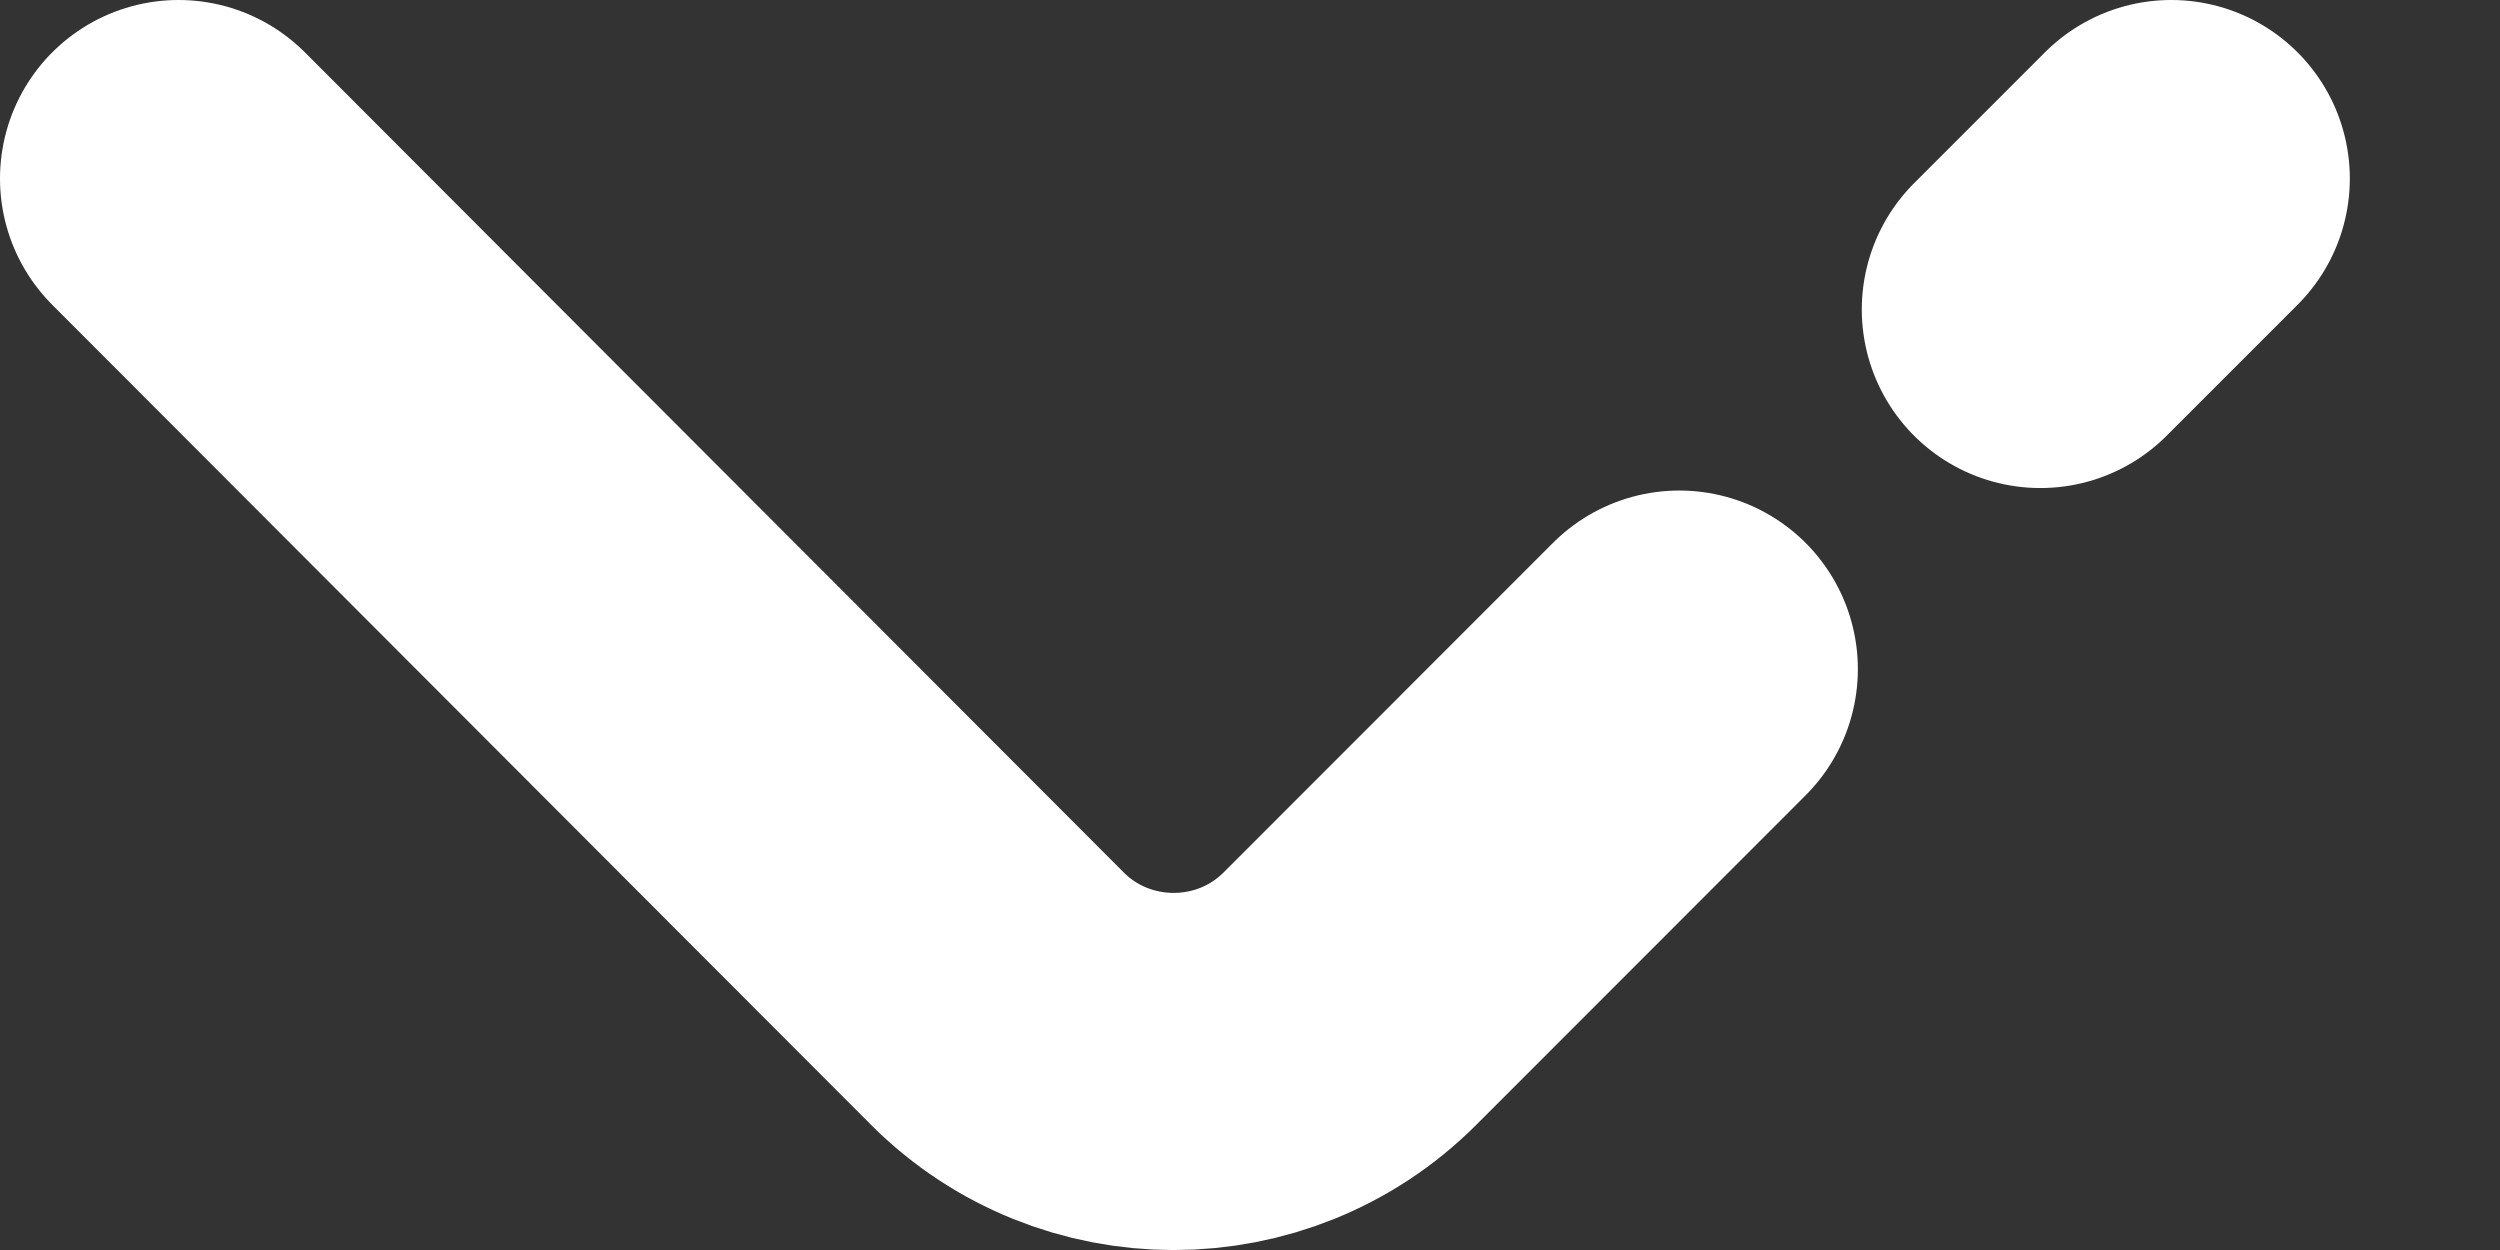
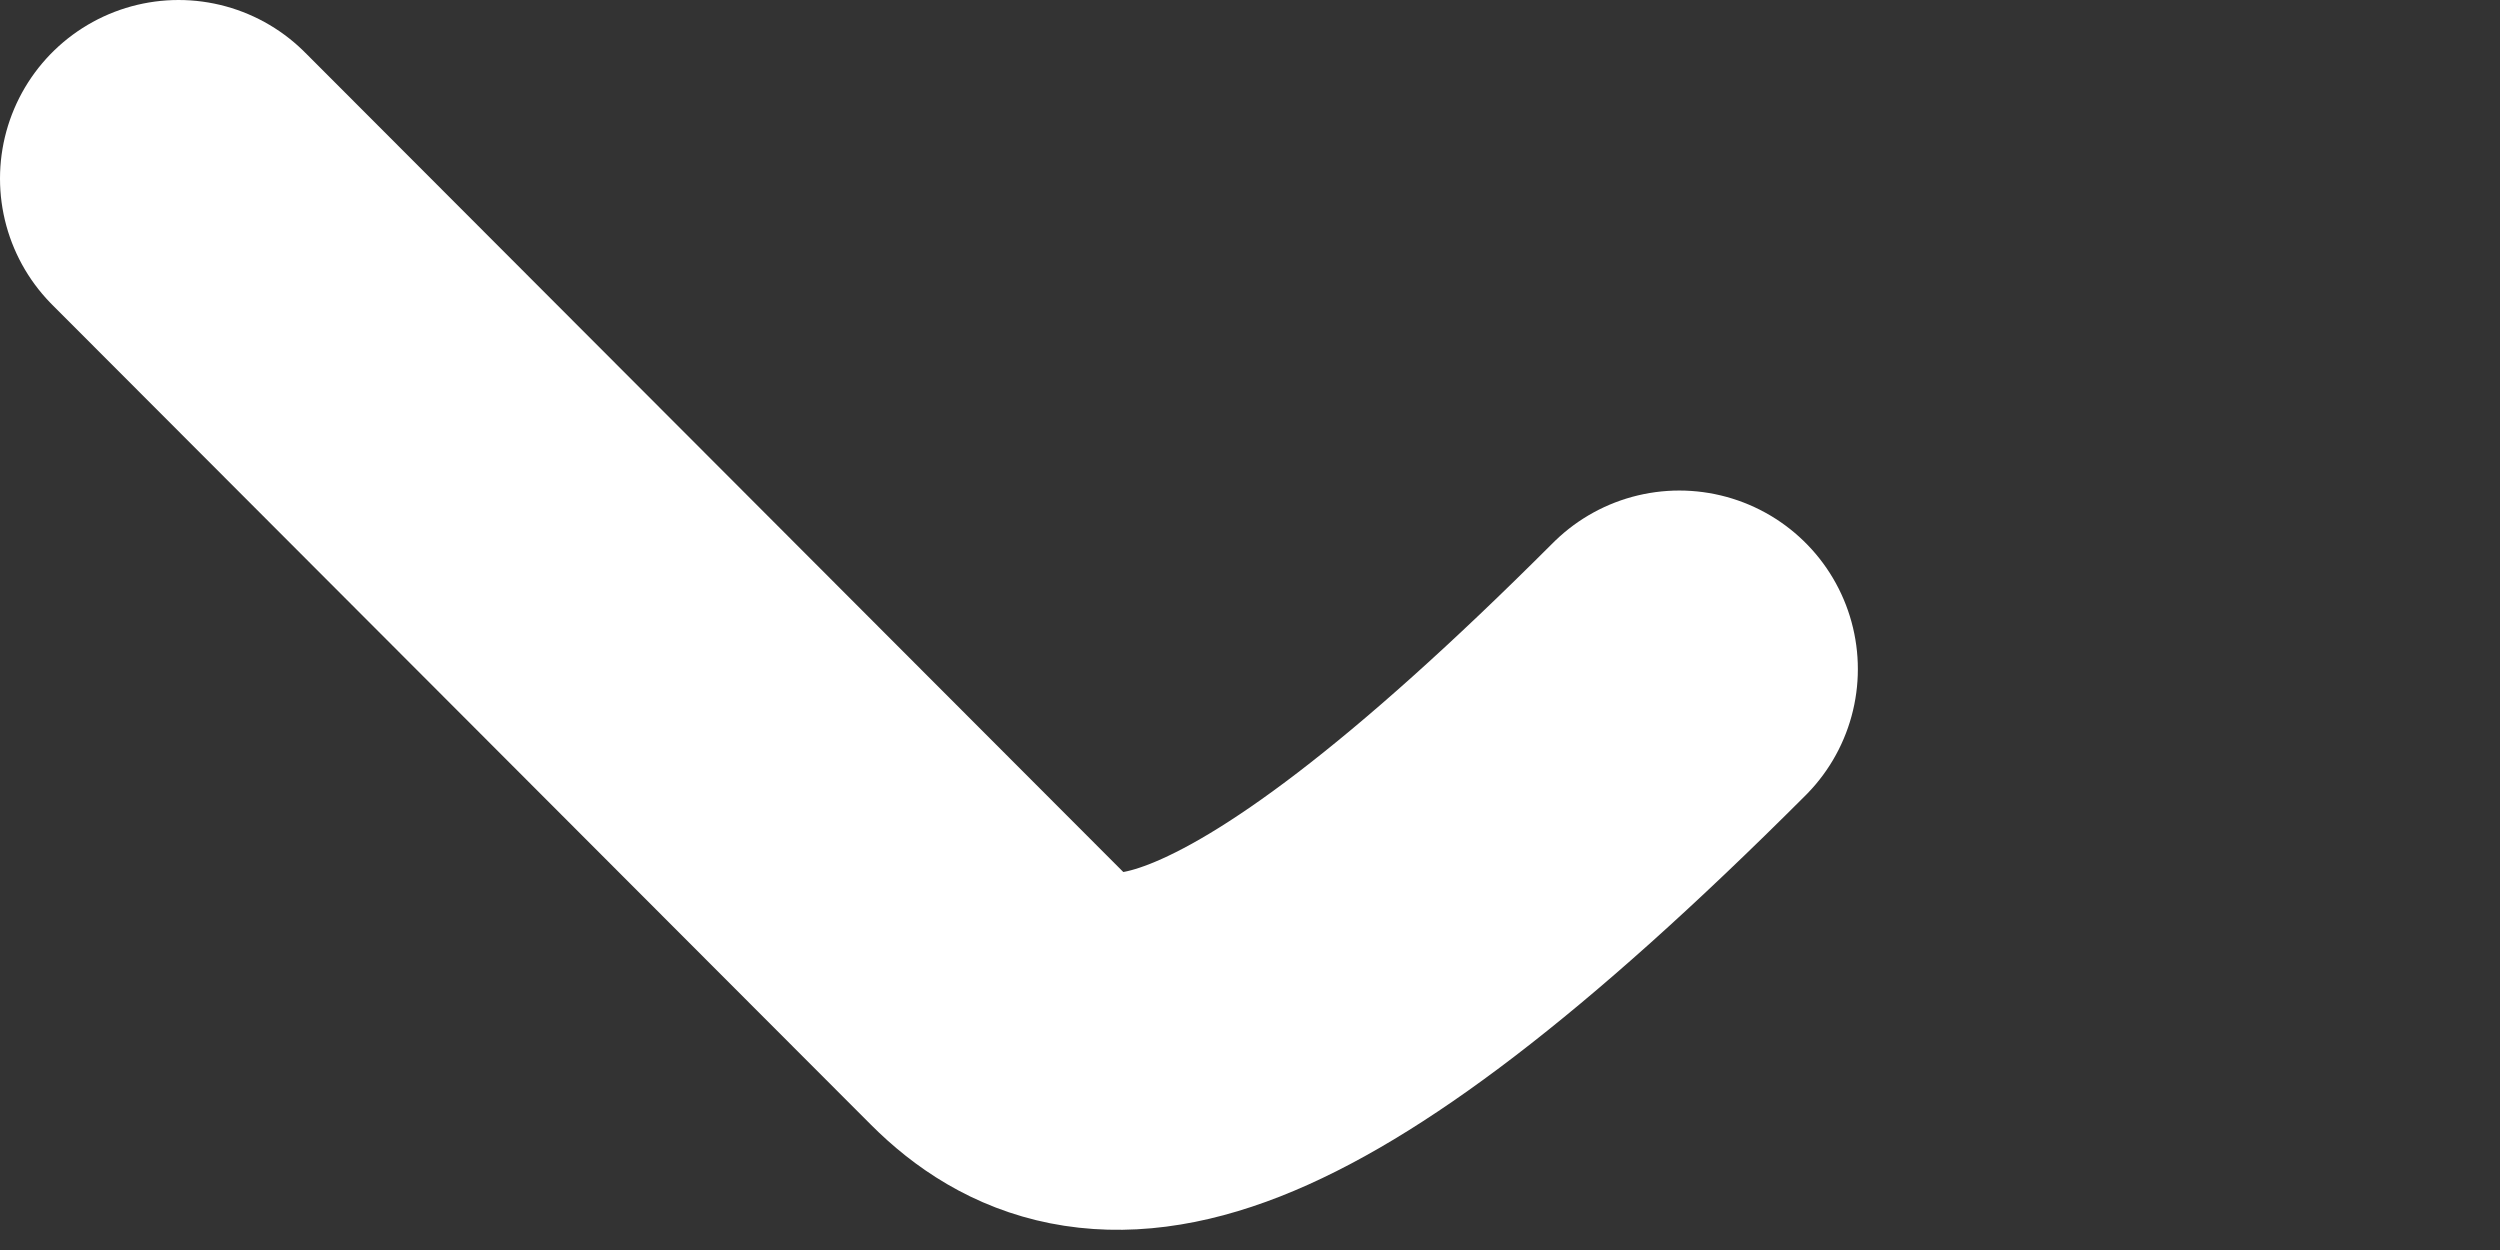
<svg xmlns="http://www.w3.org/2000/svg" width="14" height="7" viewBox="0 0 14 7" fill="none">
  <rect x="0" y="0" width="14" height="7" fill="#333333" stroke="none" />
  <g id="arrow-down">
-     <path id="Vector" d="M9.404 3.747L7.559 5.593C7.016 6.136 6.129 6.136 5.586 5.593L1 1" stroke="white" stroke-width="2" stroke-miterlimit="10" stroke-linecap="round" stroke-linejoin="round" />
-     <path id="Vector_2" d="M12.159 1L11.426 1.733" stroke="white" stroke-width="2" stroke-miterlimit="10" stroke-linecap="round" stroke-linejoin="round" />
+     <path id="Vector" d="M9.404 3.747C7.016 6.136 6.129 6.136 5.586 5.593L1 1" stroke="white" stroke-width="2" stroke-miterlimit="10" stroke-linecap="round" stroke-linejoin="round" />
  </g>
</svg>